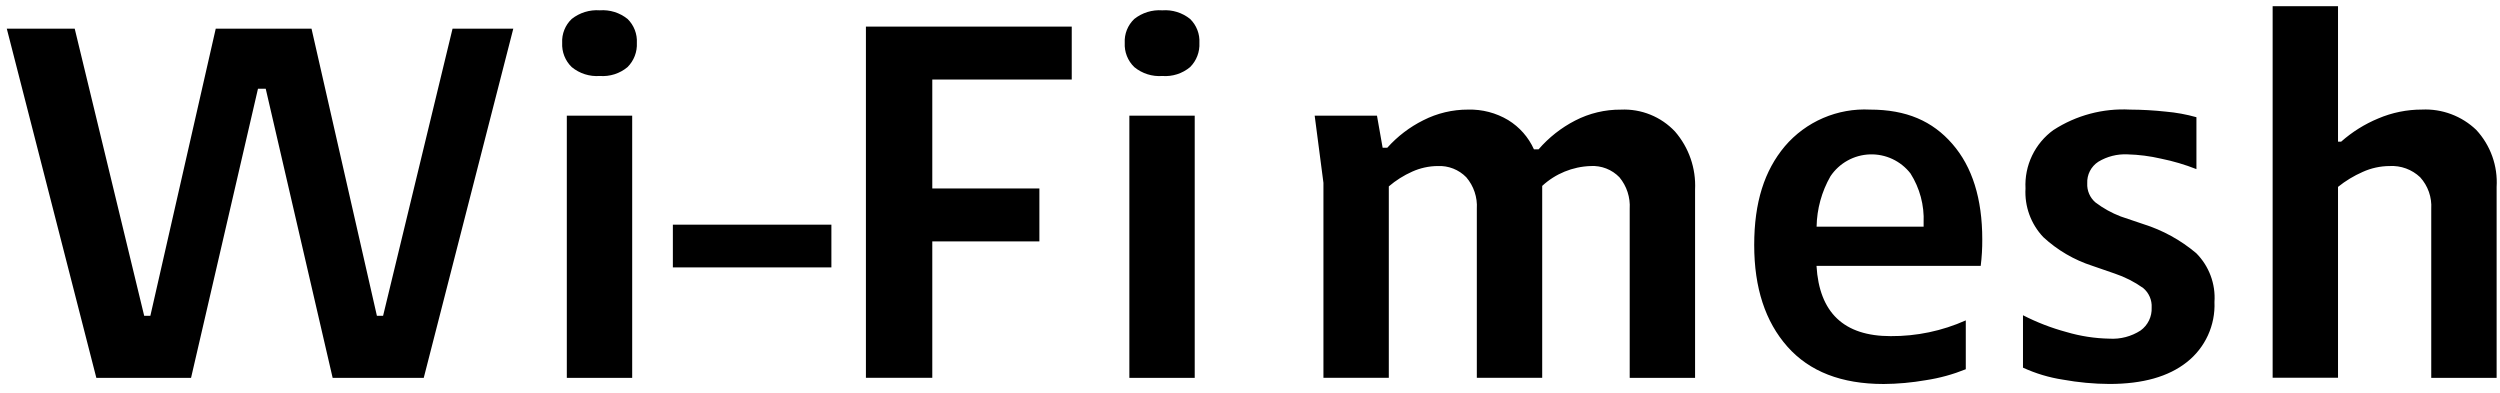
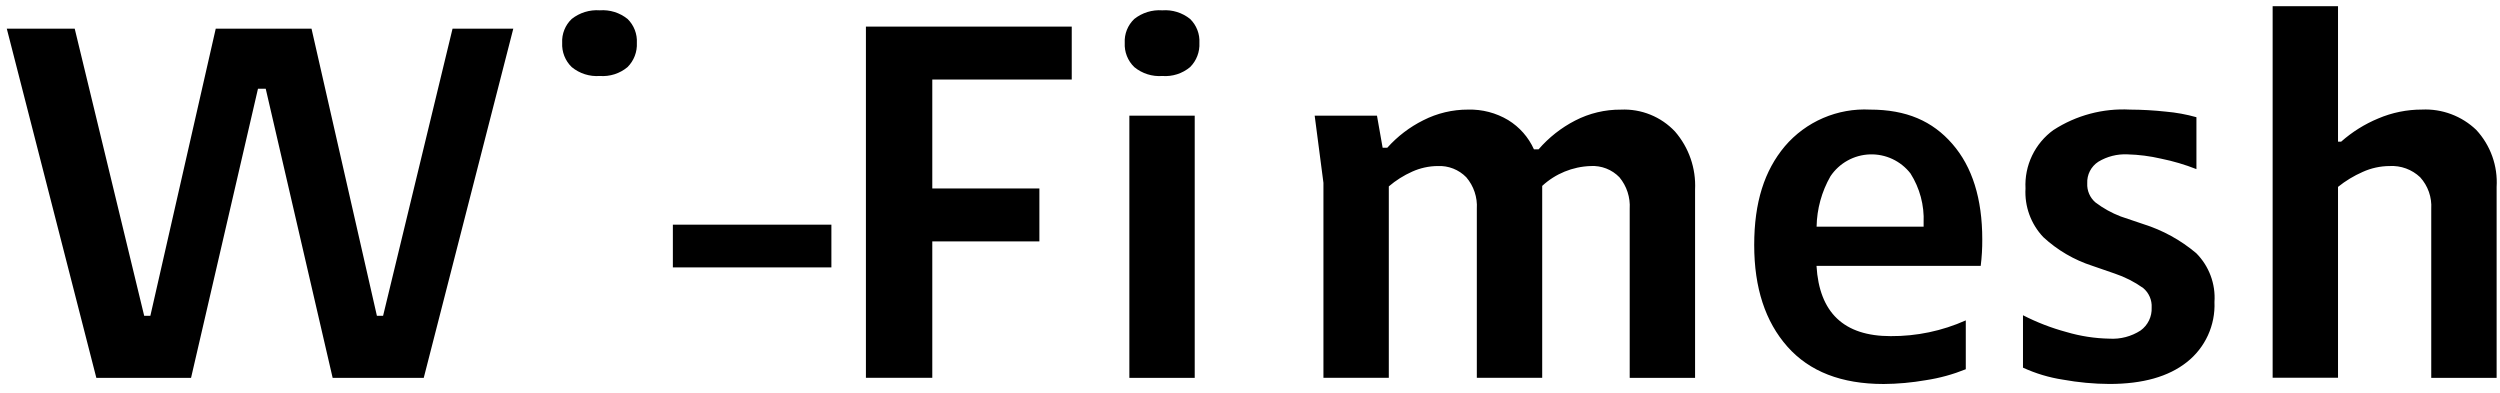
<svg xmlns="http://www.w3.org/2000/svg" width="248" height="39" viewBox="0 0 248 39" fill="none">
-   <path fill-rule="evenodd" clip-rule="evenodd" d="M231.931 14.05V0.615H225.446V37.473H231.931V18.539C232.679 17.937 233.505 17.437 234.385 17.052C235.22 16.674 236.124 16.477 237.041 16.471C237.596 16.439 238.153 16.521 238.676 16.712C239.198 16.904 239.676 17.2 240.08 17.583C240.463 18.005 240.758 18.5 240.947 19.037C241.136 19.575 241.215 20.145 241.18 20.714V37.482H247.665V18.543C247.727 17.513 247.581 16.481 247.234 15.509C246.887 14.537 246.347 13.646 245.646 12.888C244.932 12.204 244.087 11.671 243.16 11.325C242.234 10.977 241.247 10.822 240.259 10.869C238.768 10.867 237.291 11.168 235.919 11.753C234.574 12.311 233.332 13.088 232.242 14.053L231.931 14.05ZM56.713 1.881C57.5 1.257 58.493 0.951 59.496 1.023C60.491 0.948 61.477 1.255 62.255 1.881C62.568 2.188 62.813 2.559 62.971 2.968C63.13 3.377 63.2 3.815 63.176 4.253C63.198 4.696 63.128 5.138 62.969 5.551C62.811 5.964 62.567 6.34 62.255 6.653C61.486 7.297 60.495 7.614 59.496 7.537C58.489 7.612 57.492 7.295 56.713 6.653C56.393 6.344 56.144 5.969 55.981 5.556C55.818 5.142 55.745 4.698 55.768 4.253C55.744 3.813 55.817 3.373 55.98 2.964C56.143 2.554 56.393 2.185 56.713 1.881ZM62.713 11.476V37.485H56.228V11.476H62.713ZM7.411 2.842L14.303 31.326H14.916L21.402 2.842H30.902L37.388 31.326H38.003L44.893 2.842H50.919L42.035 37.485H32.999L26.359 8.8H25.592L18.952 37.485H9.557L0.673 2.842H7.411ZM82.474 26.529V22.286H66.748V26.529L82.474 26.529ZM106.317 2.637V7.89H92.483V18.695H103.107V23.948H92.483V37.481H85.899V2.637H106.317ZM115.301 1.024C114.299 0.952 113.306 1.258 112.519 1.882C112.199 2.186 111.949 2.555 111.786 2.965C111.623 3.374 111.55 3.814 111.574 4.254C111.551 4.699 111.623 5.143 111.786 5.557C111.949 5.97 112.199 6.345 112.519 6.654C113.298 7.296 114.295 7.613 115.301 7.538C116.301 7.615 117.291 7.298 118.06 6.654C118.373 6.341 118.617 5.965 118.775 5.552C118.934 5.139 119.004 4.697 118.981 4.254C119.006 3.816 118.936 3.378 118.777 2.969C118.618 2.56 118.374 2.189 118.06 1.882C117.284 1.257 116.299 0.95 115.304 1.024H115.301ZM118.516 37.485V11.476H112.032V37.485H118.516ZM136.596 11.476L137.157 14.656H137.618C138.625 13.53 139.837 12.605 141.189 11.931C142.566 11.23 144.09 10.867 145.634 10.872C147.033 10.834 148.414 11.195 149.615 11.914C150.737 12.603 151.627 13.613 152.167 14.814H152.628C153.643 13.639 154.874 12.671 156.254 11.96C157.658 11.235 159.217 10.862 160.798 10.875C161.795 10.829 162.791 10.999 163.716 11.374C164.642 11.748 165.475 12.319 166.159 13.046C167.539 14.637 168.253 16.7 168.151 18.804V37.485H161.666V20.714C161.738 19.578 161.372 18.458 160.645 17.583C160.276 17.203 159.83 16.907 159.336 16.715C158.843 16.524 158.314 16.44 157.786 16.471C156.001 16.531 154.298 17.23 152.986 18.441V37.48H146.501V20.714C146.573 19.573 146.197 18.45 145.453 17.583C145.087 17.208 144.645 16.915 144.157 16.723C143.668 16.532 143.145 16.445 142.621 16.471C141.749 16.477 140.887 16.666 140.091 17.025C139.251 17.399 138.469 17.892 137.77 18.49V37.476H131.285V18.136L130.416 11.471H136.594L136.596 11.476ZM186.837 38.093C188.249 38.084 189.659 37.956 191.05 37.713C192.407 37.507 193.734 37.142 195.006 36.628V31.781C192.661 32.829 190.118 33.362 187.55 33.344C182.92 33.344 180.47 31.022 180.198 26.377H196.487C196.595 25.505 196.646 24.628 196.641 23.751C196.641 19.708 195.653 16.552 193.677 14.281C191.704 12.007 189.116 10.873 185.508 10.873C183.915 10.79 182.324 11.075 180.858 11.706C179.393 12.336 178.092 13.295 177.057 14.509C175.029 16.93 174.017 20.061 174.017 24.308C174.017 28.556 175.117 31.908 177.309 34.385C179.501 36.862 182.686 38.092 186.84 38.092L186.837 38.093ZM190.823 22.084V22.484H180.206C180.237 20.728 180.71 19.008 181.583 17.484C182.015 16.84 182.593 16.307 183.271 15.931C183.949 15.554 184.706 15.343 185.481 15.316C186.256 15.289 187.027 15.446 187.729 15.775C188.431 16.104 189.046 16.595 189.521 17.207C190.443 18.661 190.898 20.363 190.823 22.084ZM203.713 12.892C205.964 11.434 208.619 10.728 211.297 10.873C212.483 10.878 213.667 10.945 214.846 11.073C215.875 11.162 216.893 11.347 217.886 11.627V16.777C216.752 16.33 215.581 15.983 214.386 15.741C213.288 15.485 212.167 15.342 211.041 15.312C210.027 15.265 209.023 15.52 208.155 16.044C207.8 16.274 207.511 16.593 207.318 16.969C207.125 17.345 207.034 17.765 207.055 18.188C207.036 18.545 207.1 18.902 207.242 19.23C207.383 19.558 207.598 19.85 207.871 20.082C208.634 20.661 209.476 21.128 210.371 21.471L212.615 22.23C214.538 22.834 216.322 23.814 217.863 25.113C218.493 25.745 218.981 26.505 219.293 27.34C219.606 28.176 219.736 29.069 219.675 29.959C219.724 31.098 219.501 32.232 219.026 33.268C218.551 34.304 217.837 35.212 216.942 35.918C215.122 37.365 212.56 38.089 209.256 38.089C207.706 38.081 206.16 37.937 204.636 37.66C203.268 37.45 201.937 37.05 200.68 36.472V31.272C202.055 31.978 203.5 32.536 204.992 32.938C206.377 33.347 207.811 33.568 209.256 33.595C210.345 33.662 211.427 33.378 212.345 32.786C212.702 32.528 212.99 32.185 213.182 31.788C213.374 31.391 213.464 30.953 213.444 30.512C213.466 30.145 213.4 29.778 213.253 29.44C213.107 29.103 212.883 28.804 212.6 28.569C211.73 27.953 210.774 27.468 209.763 27.131L207.568 26.372C205.754 25.788 204.089 24.814 202.691 23.519C202.084 22.877 201.615 22.118 201.312 21.288C201.009 20.459 200.879 19.576 200.93 18.695C200.872 17.572 201.096 16.451 201.582 15.437C202.068 14.423 202.801 13.546 203.713 12.888V12.892Z" fill="black" />
+   <path fill-rule="evenodd" clip-rule="evenodd" d="M231.931 14.05V0.615H225.446V37.473H231.931V18.539C232.679 17.937 233.505 17.437 234.385 17.052C235.22 16.674 236.124 16.477 237.041 16.471C237.596 16.439 238.153 16.521 238.676 16.712C239.198 16.904 239.676 17.2 240.08 17.583C240.463 18.005 240.758 18.5 240.947 19.037C241.136 19.575 241.215 20.145 241.18 20.714V37.482H247.665V18.543C247.727 17.513 247.581 16.481 247.234 15.509C246.887 14.537 246.347 13.646 245.646 12.888C244.932 12.204 244.087 11.671 243.16 11.325C242.234 10.977 241.247 10.822 240.259 10.869C238.768 10.867 237.291 11.168 235.919 11.753C234.574 12.311 233.332 13.088 232.242 14.053L231.931 14.05ZM56.713 1.881C57.5 1.257 58.493 0.951 59.496 1.023C60.491 0.948 61.477 1.255 62.255 1.881C62.568 2.188 62.813 2.559 62.971 2.968C63.13 3.377 63.2 3.815 63.176 4.253C63.198 4.696 63.128 5.138 62.969 5.551C62.811 5.964 62.567 6.34 62.255 6.653C61.486 7.297 60.495 7.614 59.496 7.537C58.489 7.612 57.492 7.295 56.713 6.653C56.393 6.344 56.144 5.969 55.981 5.556C55.818 5.142 55.745 4.698 55.768 4.253C55.744 3.813 55.817 3.373 55.98 2.964C56.143 2.554 56.393 2.185 56.713 1.881ZM62.713 11.476H56.228V11.476H62.713ZM7.411 2.842L14.303 31.326H14.916L21.402 2.842H30.902L37.388 31.326H38.003L44.893 2.842H50.919L42.035 37.485H32.999L26.359 8.8H25.592L18.952 37.485H9.557L0.673 2.842H7.411ZM82.474 26.529V22.286H66.748V26.529L82.474 26.529ZM106.317 2.637V7.89H92.483V18.695H103.107V23.948H92.483V37.481H85.899V2.637H106.317ZM115.301 1.024C114.299 0.952 113.306 1.258 112.519 1.882C112.199 2.186 111.949 2.555 111.786 2.965C111.623 3.374 111.55 3.814 111.574 4.254C111.551 4.699 111.623 5.143 111.786 5.557C111.949 5.97 112.199 6.345 112.519 6.654C113.298 7.296 114.295 7.613 115.301 7.538C116.301 7.615 117.291 7.298 118.06 6.654C118.373 6.341 118.617 5.965 118.775 5.552C118.934 5.139 119.004 4.697 118.981 4.254C119.006 3.816 118.936 3.378 118.777 2.969C118.618 2.56 118.374 2.189 118.06 1.882C117.284 1.257 116.299 0.95 115.304 1.024H115.301ZM118.516 37.485V11.476H112.032V37.485H118.516ZM136.596 11.476L137.157 14.656H137.618C138.625 13.53 139.837 12.605 141.189 11.931C142.566 11.23 144.09 10.867 145.634 10.872C147.033 10.834 148.414 11.195 149.615 11.914C150.737 12.603 151.627 13.613 152.167 14.814H152.628C153.643 13.639 154.874 12.671 156.254 11.96C157.658 11.235 159.217 10.862 160.798 10.875C161.795 10.829 162.791 10.999 163.716 11.374C164.642 11.748 165.475 12.319 166.159 13.046C167.539 14.637 168.253 16.7 168.151 18.804V37.485H161.666V20.714C161.738 19.578 161.372 18.458 160.645 17.583C160.276 17.203 159.83 16.907 159.336 16.715C158.843 16.524 158.314 16.44 157.786 16.471C156.001 16.531 154.298 17.23 152.986 18.441V37.48H146.501V20.714C146.573 19.573 146.197 18.45 145.453 17.583C145.087 17.208 144.645 16.915 144.157 16.723C143.668 16.532 143.145 16.445 142.621 16.471C141.749 16.477 140.887 16.666 140.091 17.025C139.251 17.399 138.469 17.892 137.77 18.49V37.476H131.285V18.136L130.416 11.471H136.594L136.596 11.476ZM186.837 38.093C188.249 38.084 189.659 37.956 191.05 37.713C192.407 37.507 193.734 37.142 195.006 36.628V31.781C192.661 32.829 190.118 33.362 187.55 33.344C182.92 33.344 180.47 31.022 180.198 26.377H196.487C196.595 25.505 196.646 24.628 196.641 23.751C196.641 19.708 195.653 16.552 193.677 14.281C191.704 12.007 189.116 10.873 185.508 10.873C183.915 10.79 182.324 11.075 180.858 11.706C179.393 12.336 178.092 13.295 177.057 14.509C175.029 16.93 174.017 20.061 174.017 24.308C174.017 28.556 175.117 31.908 177.309 34.385C179.501 36.862 182.686 38.092 186.84 38.092L186.837 38.093ZM190.823 22.084V22.484H180.206C180.237 20.728 180.71 19.008 181.583 17.484C182.015 16.84 182.593 16.307 183.271 15.931C183.949 15.554 184.706 15.343 185.481 15.316C186.256 15.289 187.027 15.446 187.729 15.775C188.431 16.104 189.046 16.595 189.521 17.207C190.443 18.661 190.898 20.363 190.823 22.084ZM203.713 12.892C205.964 11.434 208.619 10.728 211.297 10.873C212.483 10.878 213.667 10.945 214.846 11.073C215.875 11.162 216.893 11.347 217.886 11.627V16.777C216.752 16.33 215.581 15.983 214.386 15.741C213.288 15.485 212.167 15.342 211.041 15.312C210.027 15.265 209.023 15.52 208.155 16.044C207.8 16.274 207.511 16.593 207.318 16.969C207.125 17.345 207.034 17.765 207.055 18.188C207.036 18.545 207.1 18.902 207.242 19.23C207.383 19.558 207.598 19.85 207.871 20.082C208.634 20.661 209.476 21.128 210.371 21.471L212.615 22.23C214.538 22.834 216.322 23.814 217.863 25.113C218.493 25.745 218.981 26.505 219.293 27.34C219.606 28.176 219.736 29.069 219.675 29.959C219.724 31.098 219.501 32.232 219.026 33.268C218.551 34.304 217.837 35.212 216.942 35.918C215.122 37.365 212.56 38.089 209.256 38.089C207.706 38.081 206.16 37.937 204.636 37.66C203.268 37.45 201.937 37.05 200.68 36.472V31.272C202.055 31.978 203.5 32.536 204.992 32.938C206.377 33.347 207.811 33.568 209.256 33.595C210.345 33.662 211.427 33.378 212.345 32.786C212.702 32.528 212.99 32.185 213.182 31.788C213.374 31.391 213.464 30.953 213.444 30.512C213.466 30.145 213.4 29.778 213.253 29.44C213.107 29.103 212.883 28.804 212.6 28.569C211.73 27.953 210.774 27.468 209.763 27.131L207.568 26.372C205.754 25.788 204.089 24.814 202.691 23.519C202.084 22.877 201.615 22.118 201.312 21.288C201.009 20.459 200.879 19.576 200.93 18.695C200.872 17.572 201.096 16.451 201.582 15.437C202.068 14.423 202.801 13.546 203.713 12.888V12.892Z" fill="black" />
</svg>